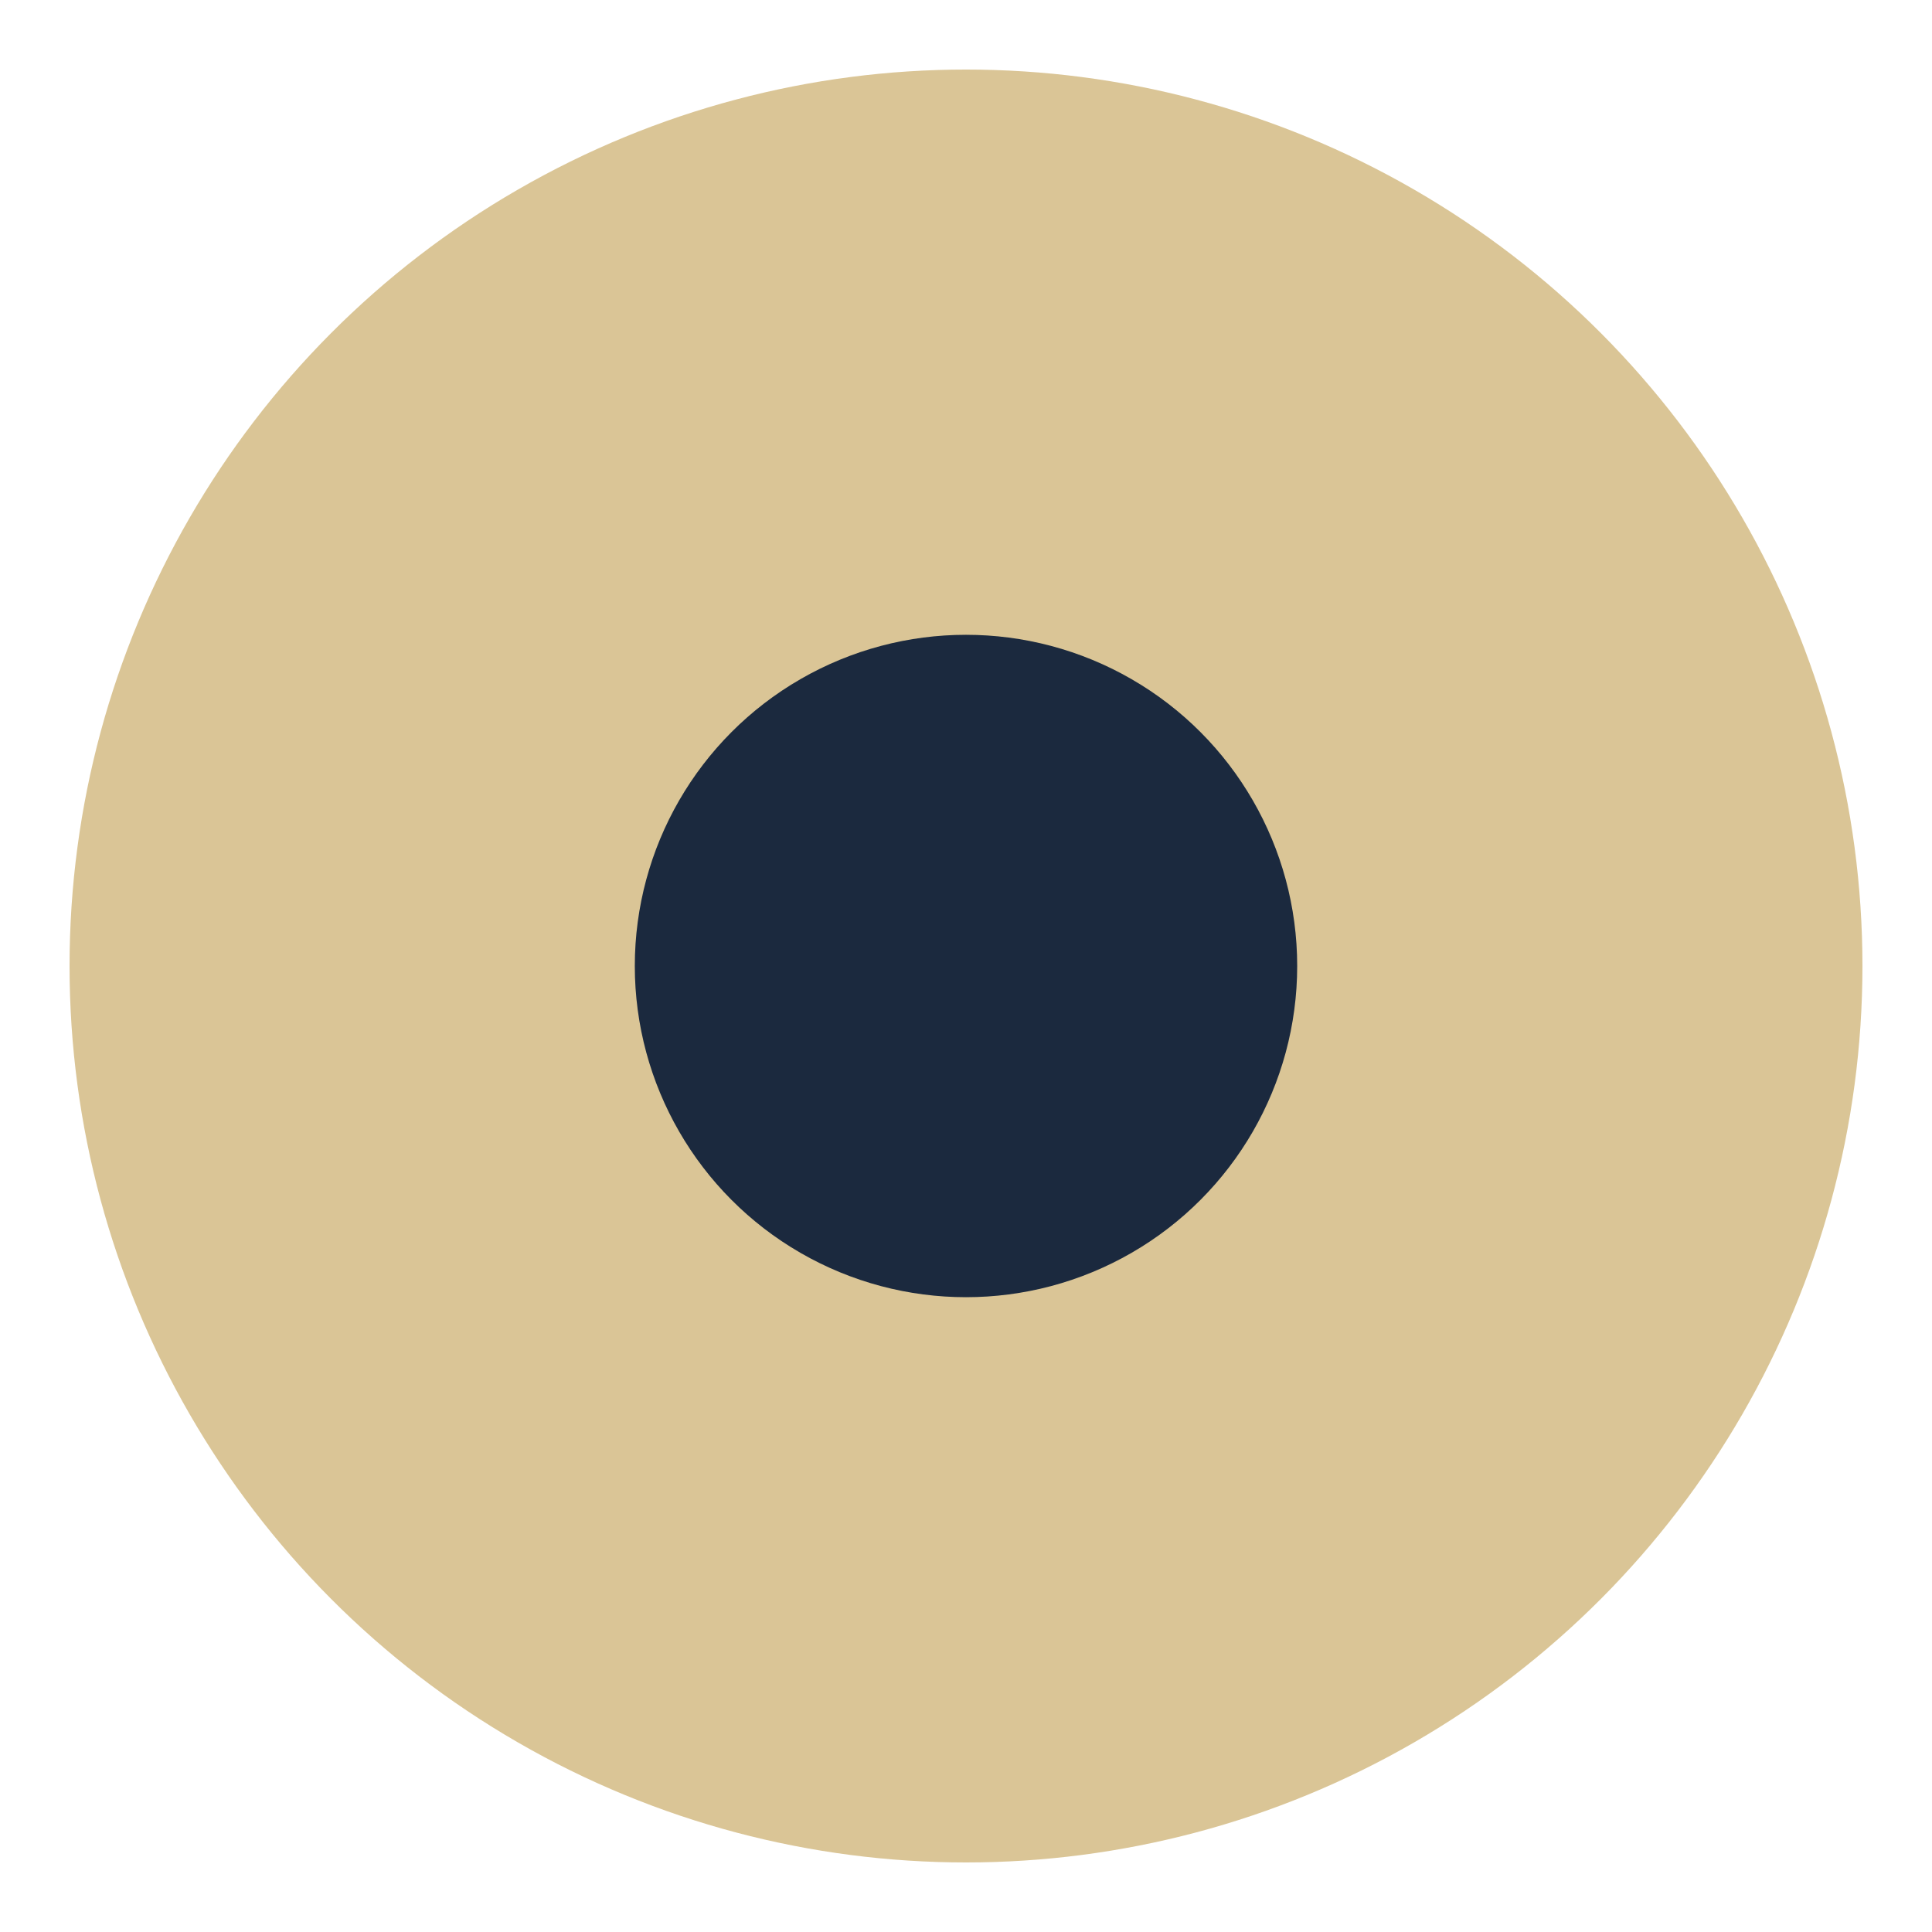
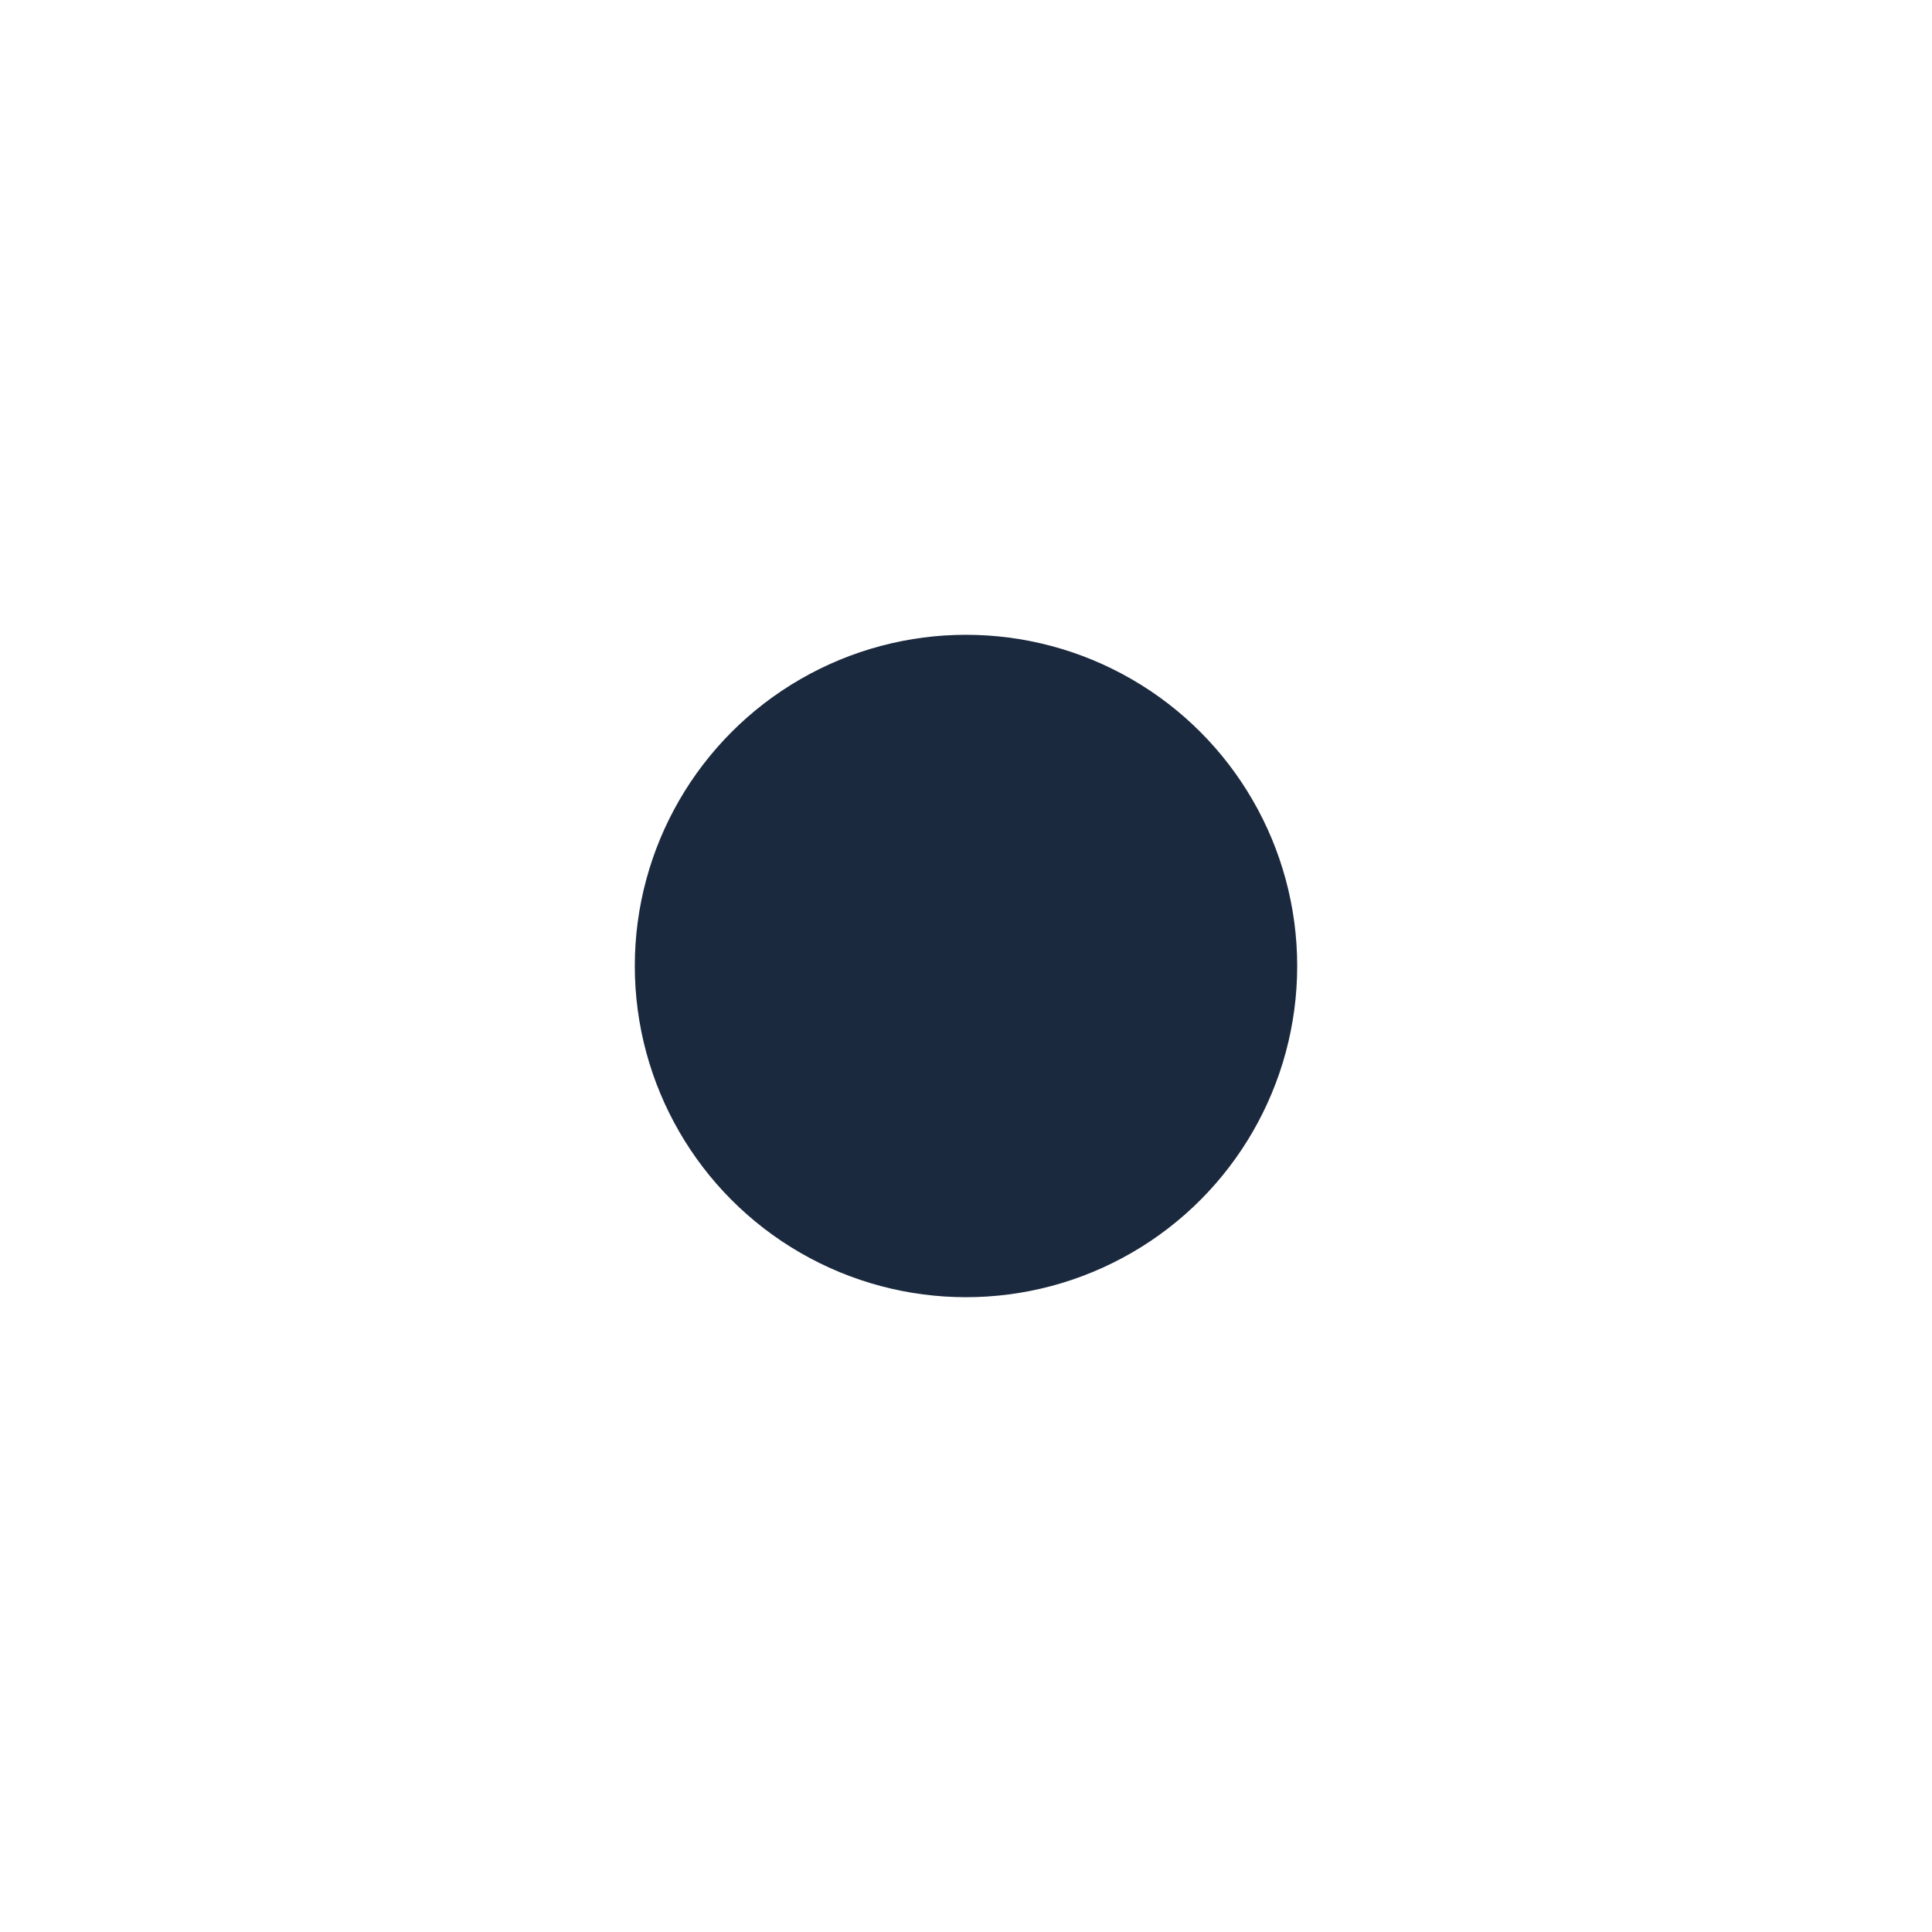
<svg xmlns="http://www.w3.org/2000/svg" id="Layer_1" data-name="Layer 1" viewBox="0 0 35 35">
  <defs>
    <style>.cls-1{fill:#c29e51;opacity:0.6;}.cls-2{fill:#1b293e;}</style>
  </defs>
-   <circle class="cls-1" cx="17.5" cy="17.5" r="16.24" />
  <circle class="cls-2" cx="17.5" cy="17.5" r="6" />
</svg>